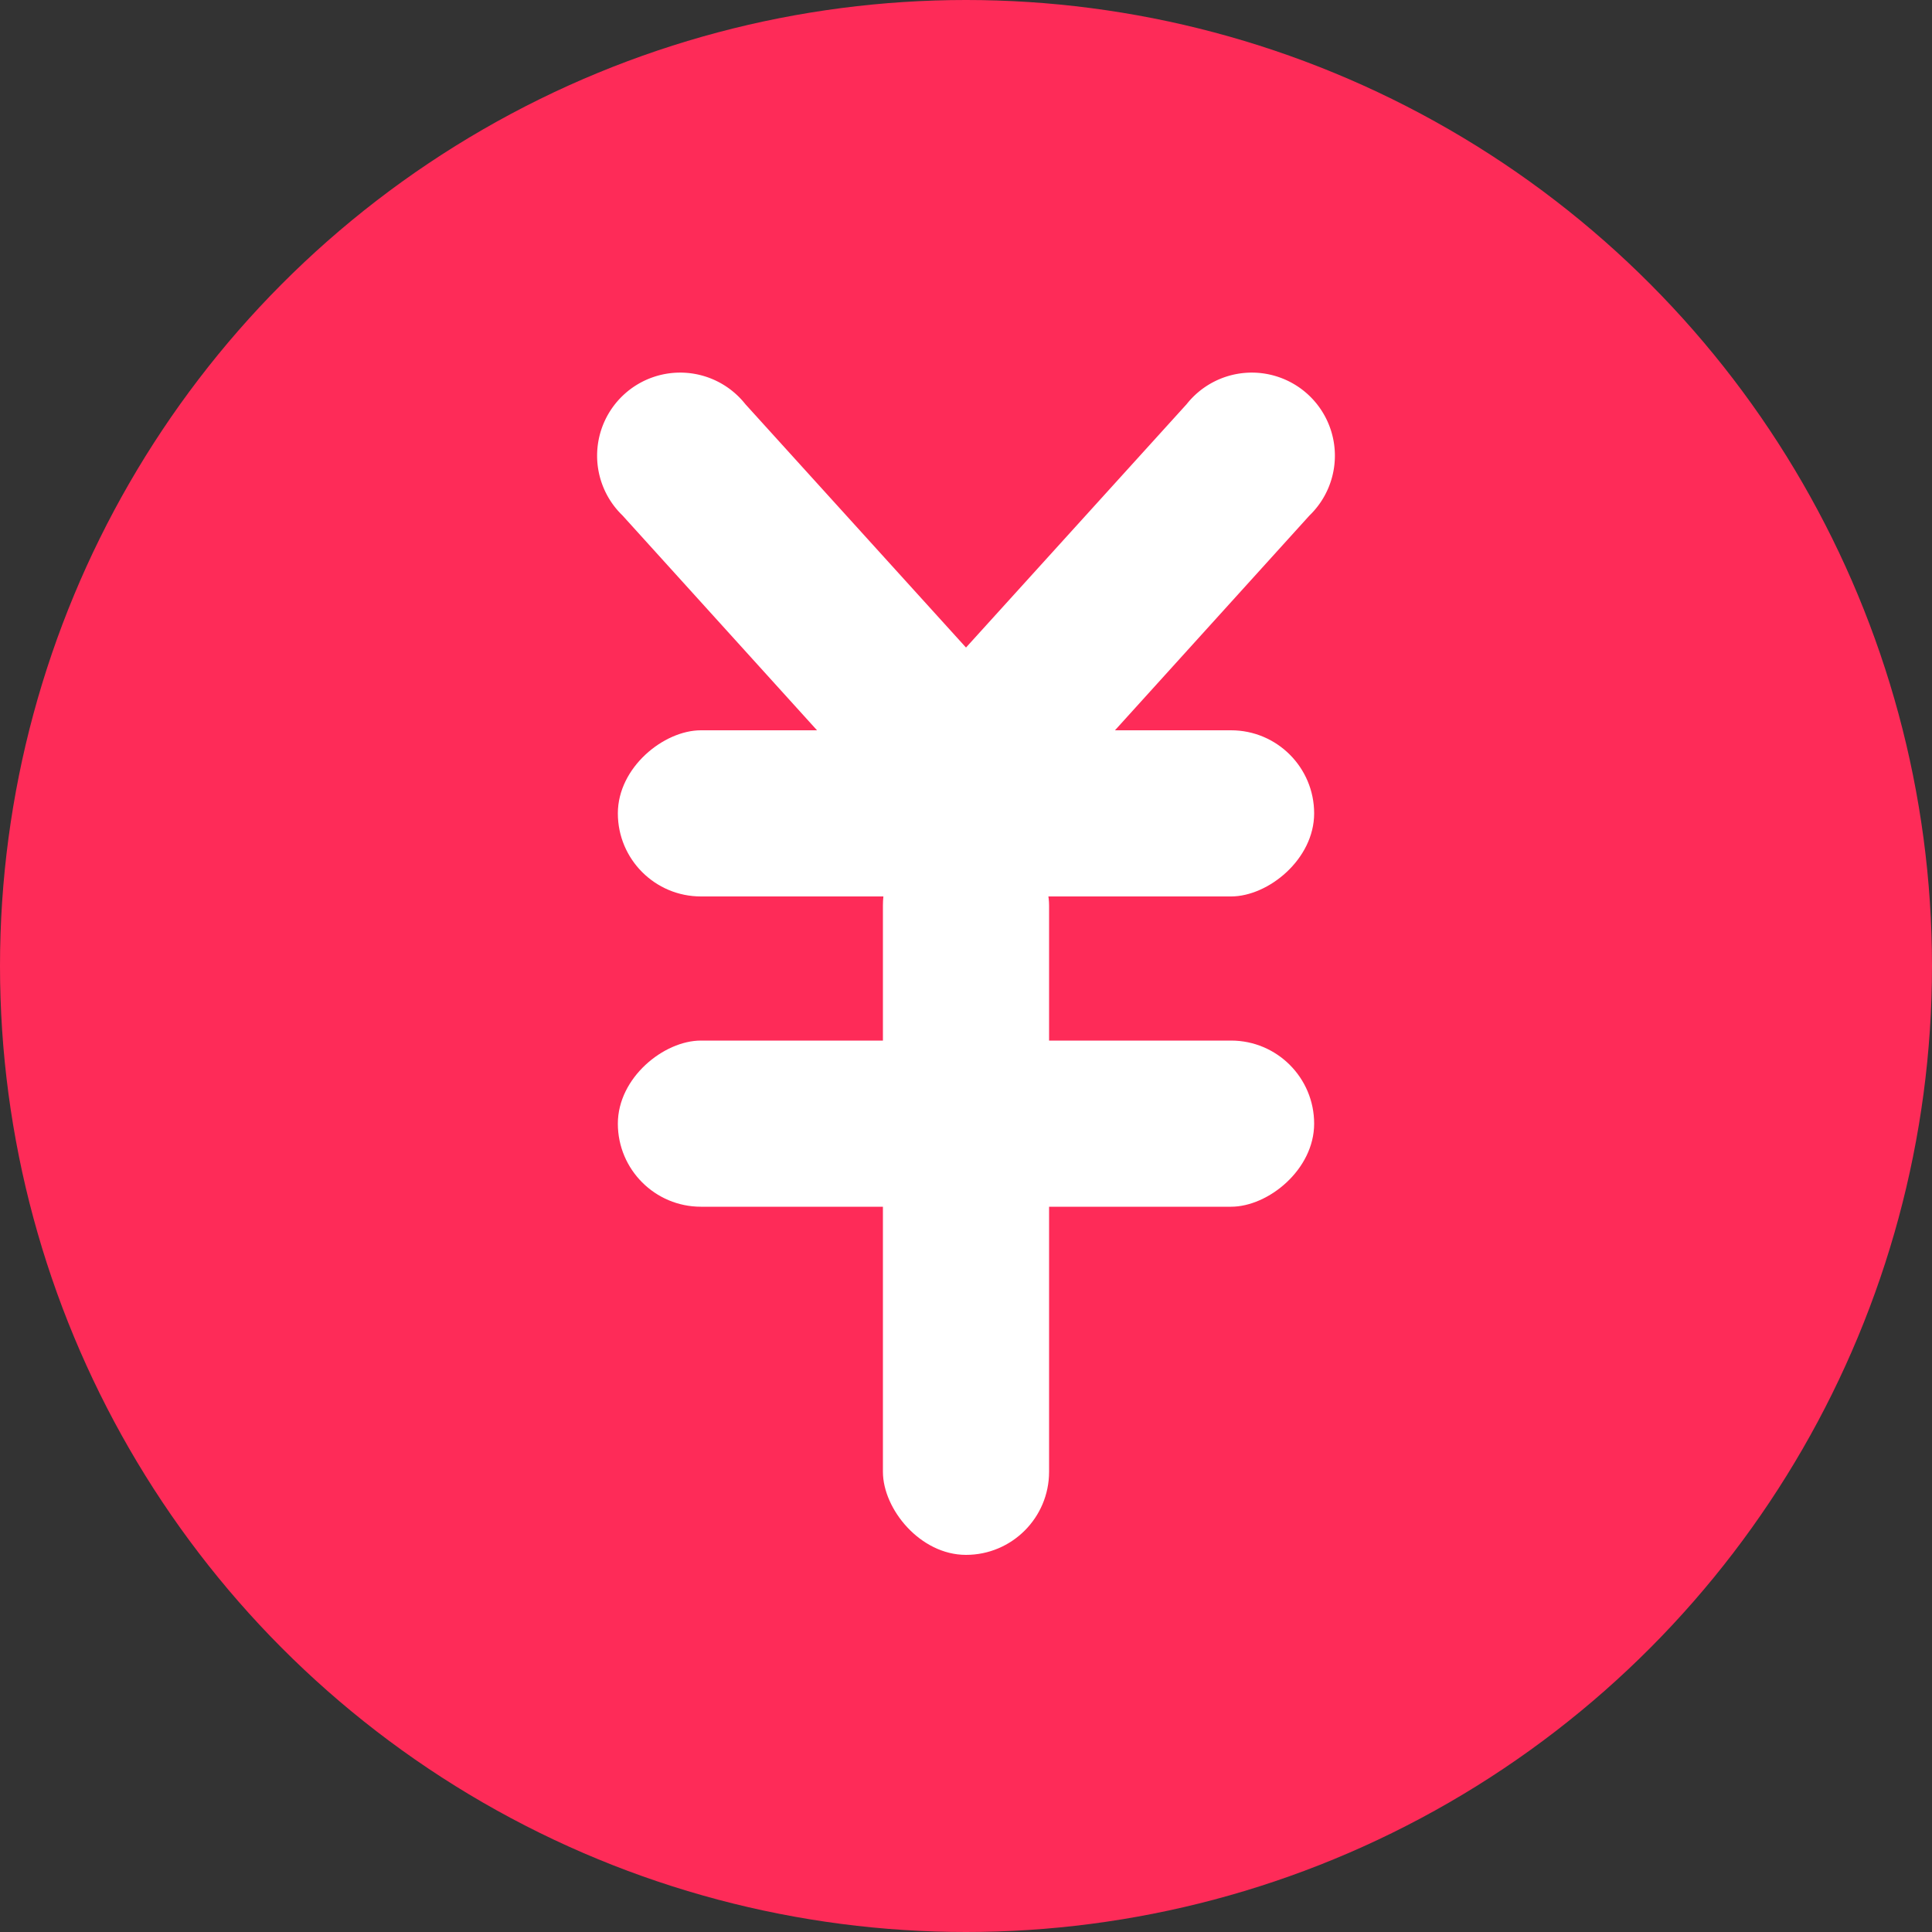
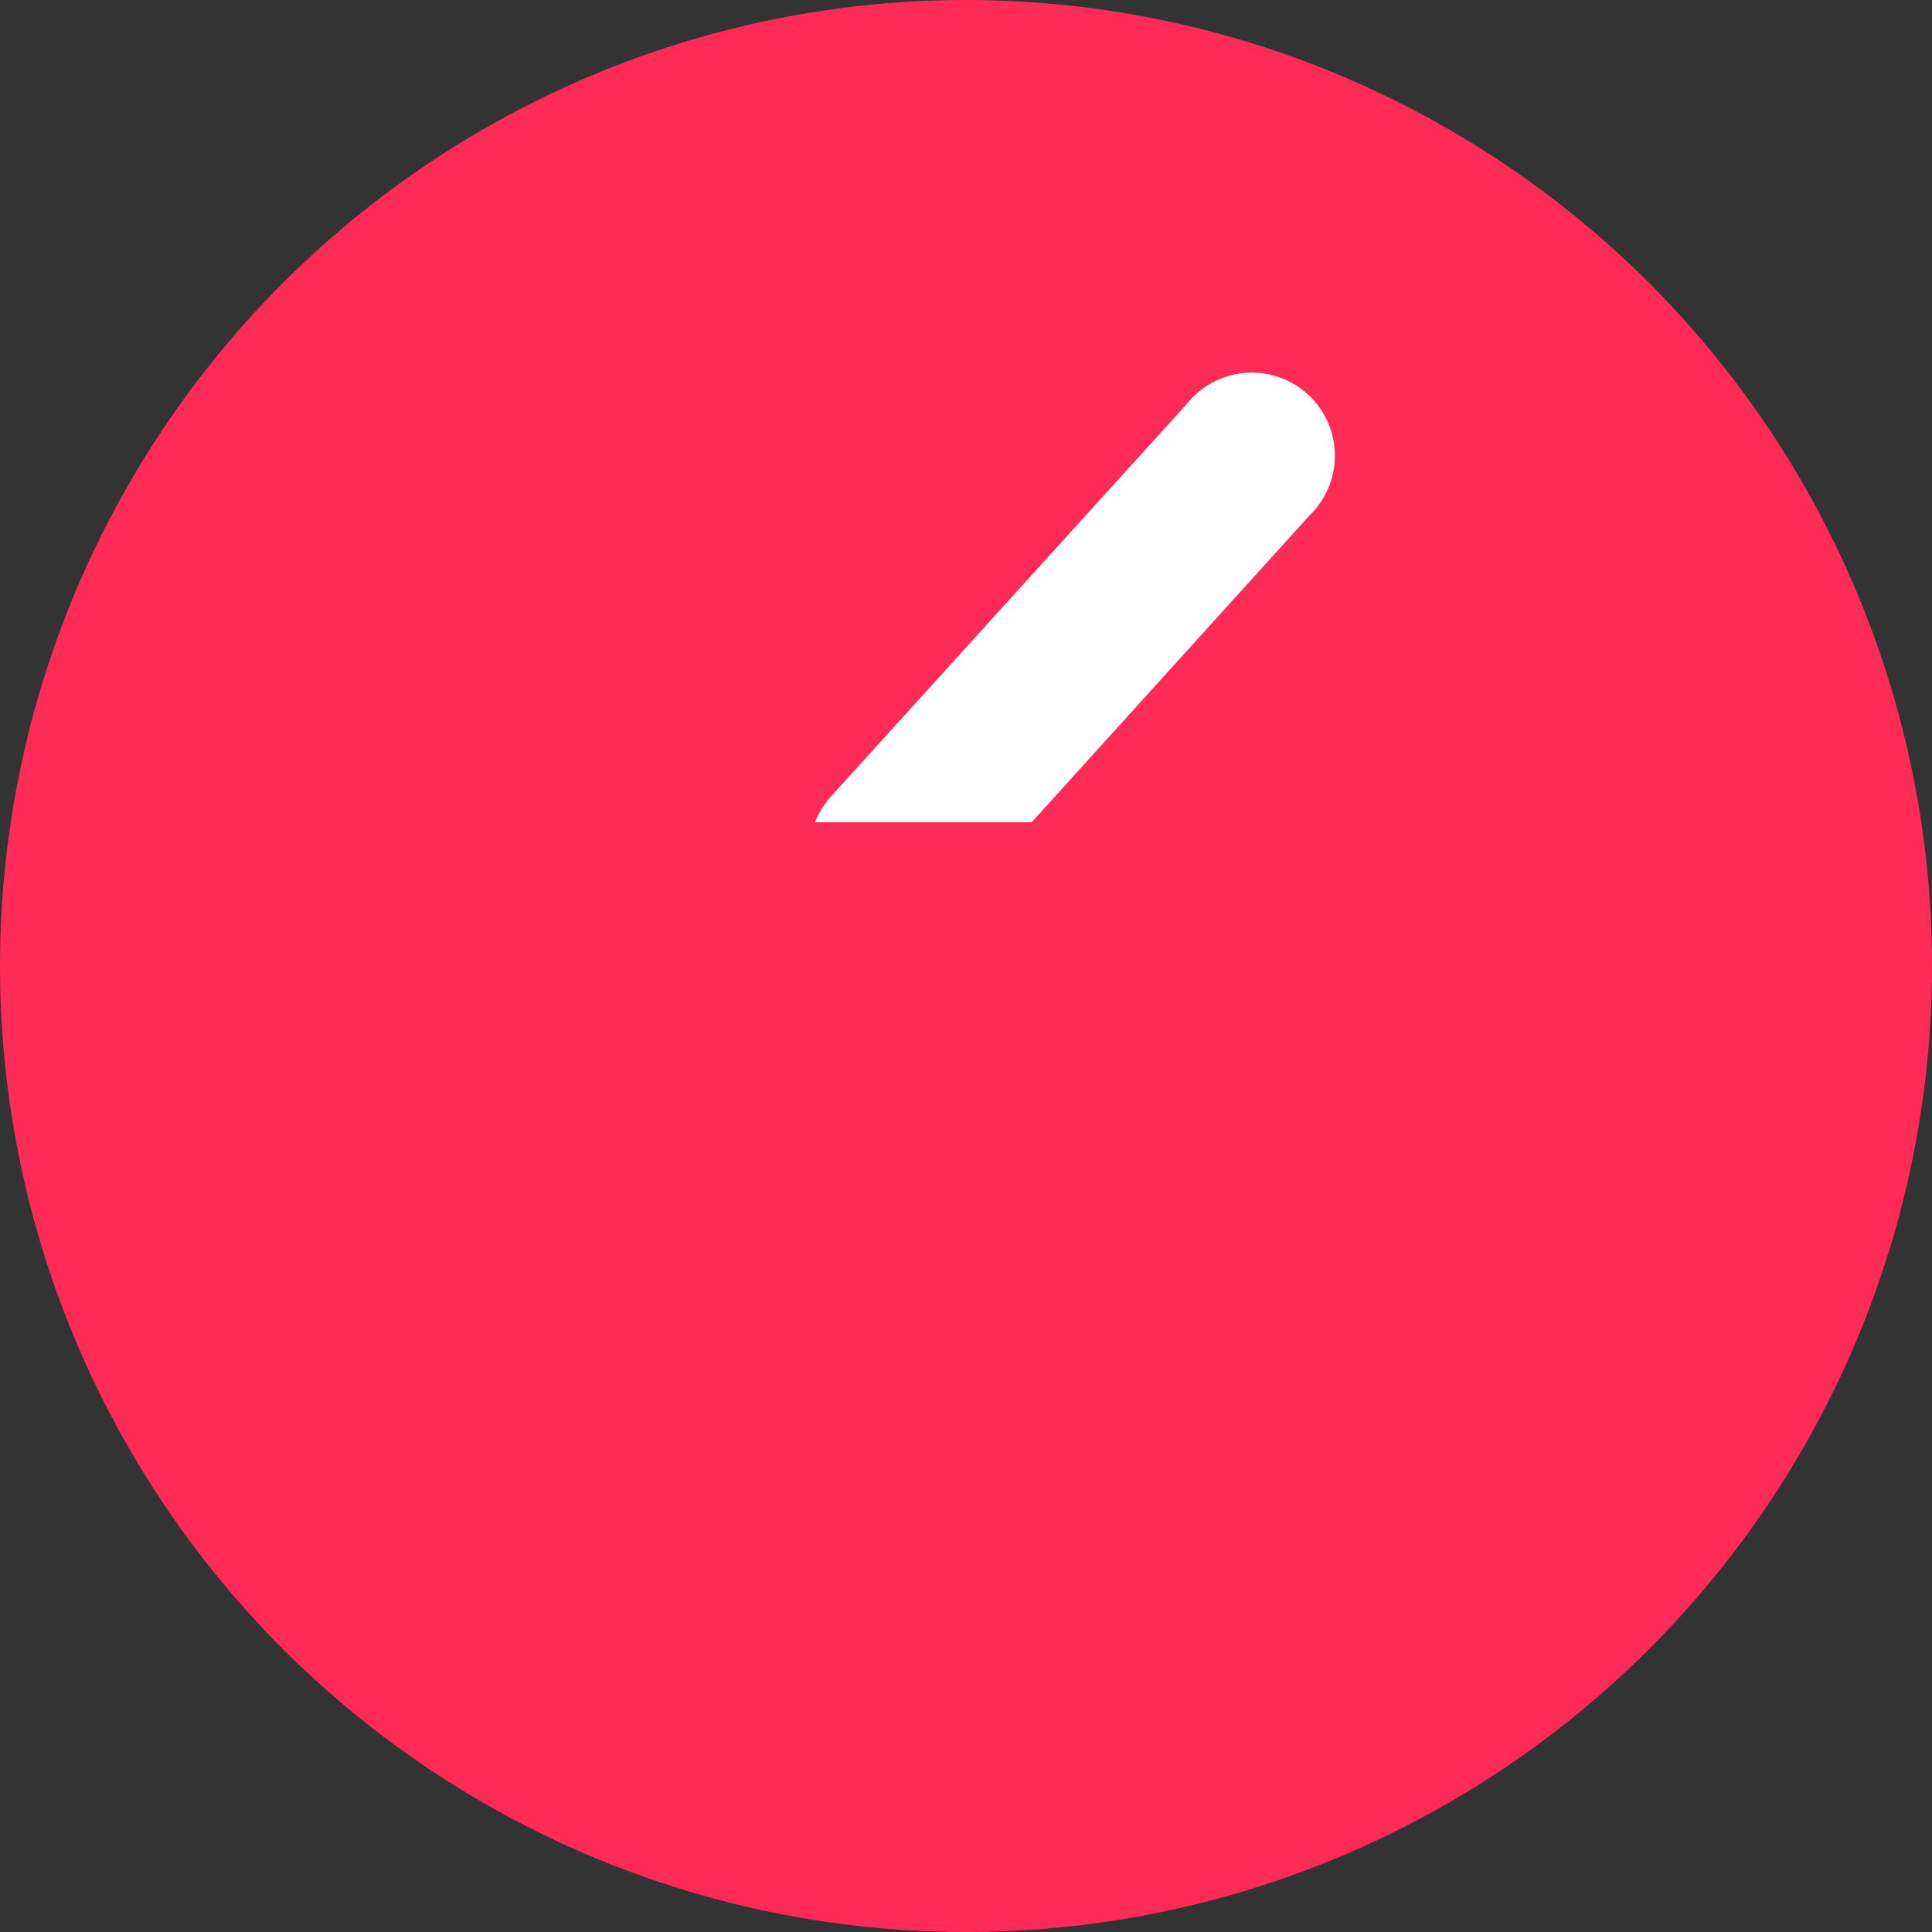
<svg xmlns="http://www.w3.org/2000/svg" viewBox="0 0 50 50">
  <rect x="0" y="0" width="50" height="50" fill="#333333" stroke="none" />
  <defs>
    <style>.cls-1{fill:#fe2b58;}.cls-2{fill:#fff;}</style>
  </defs>
  <title>资源 825</title>
  <g id="图层_2" data-name="图层 2">
    <g id="图层_1-2" data-name="图层 1">
      <circle class="cls-1" cx="25" cy="25" r="25" />
-       <rect class="cls-2" x="22.85" y="21.28" width="4.3" height="18.96" rx="2.15" />
-       <rect class="cls-2" x="22.85" y="20.07" width="4.3" height="18.02" rx="2.15" transform="translate(-4.08 54.08) rotate(-90)" />
-       <rect class="cls-2" x="22.85" y="12.04" width="4.3" height="18.02" rx="2.15" transform="translate(3.95 46.05) rotate(-90)" />
-       <path class="cls-2" d="M28.91,21.28a2.33,2.33,0,0,0-.4-.65L19.29,10.46a2.15,2.15,0,1,0-3.18,2.88l7.19,7.94Z" />
      <path class="cls-2" d="M26.7,21.28l7.19-7.94a2.15,2.15,0,1,0-3.18-2.88L21.49,20.63a2.33,2.33,0,0,0-.4.65Z" />
    </g>
  </g>
</svg>